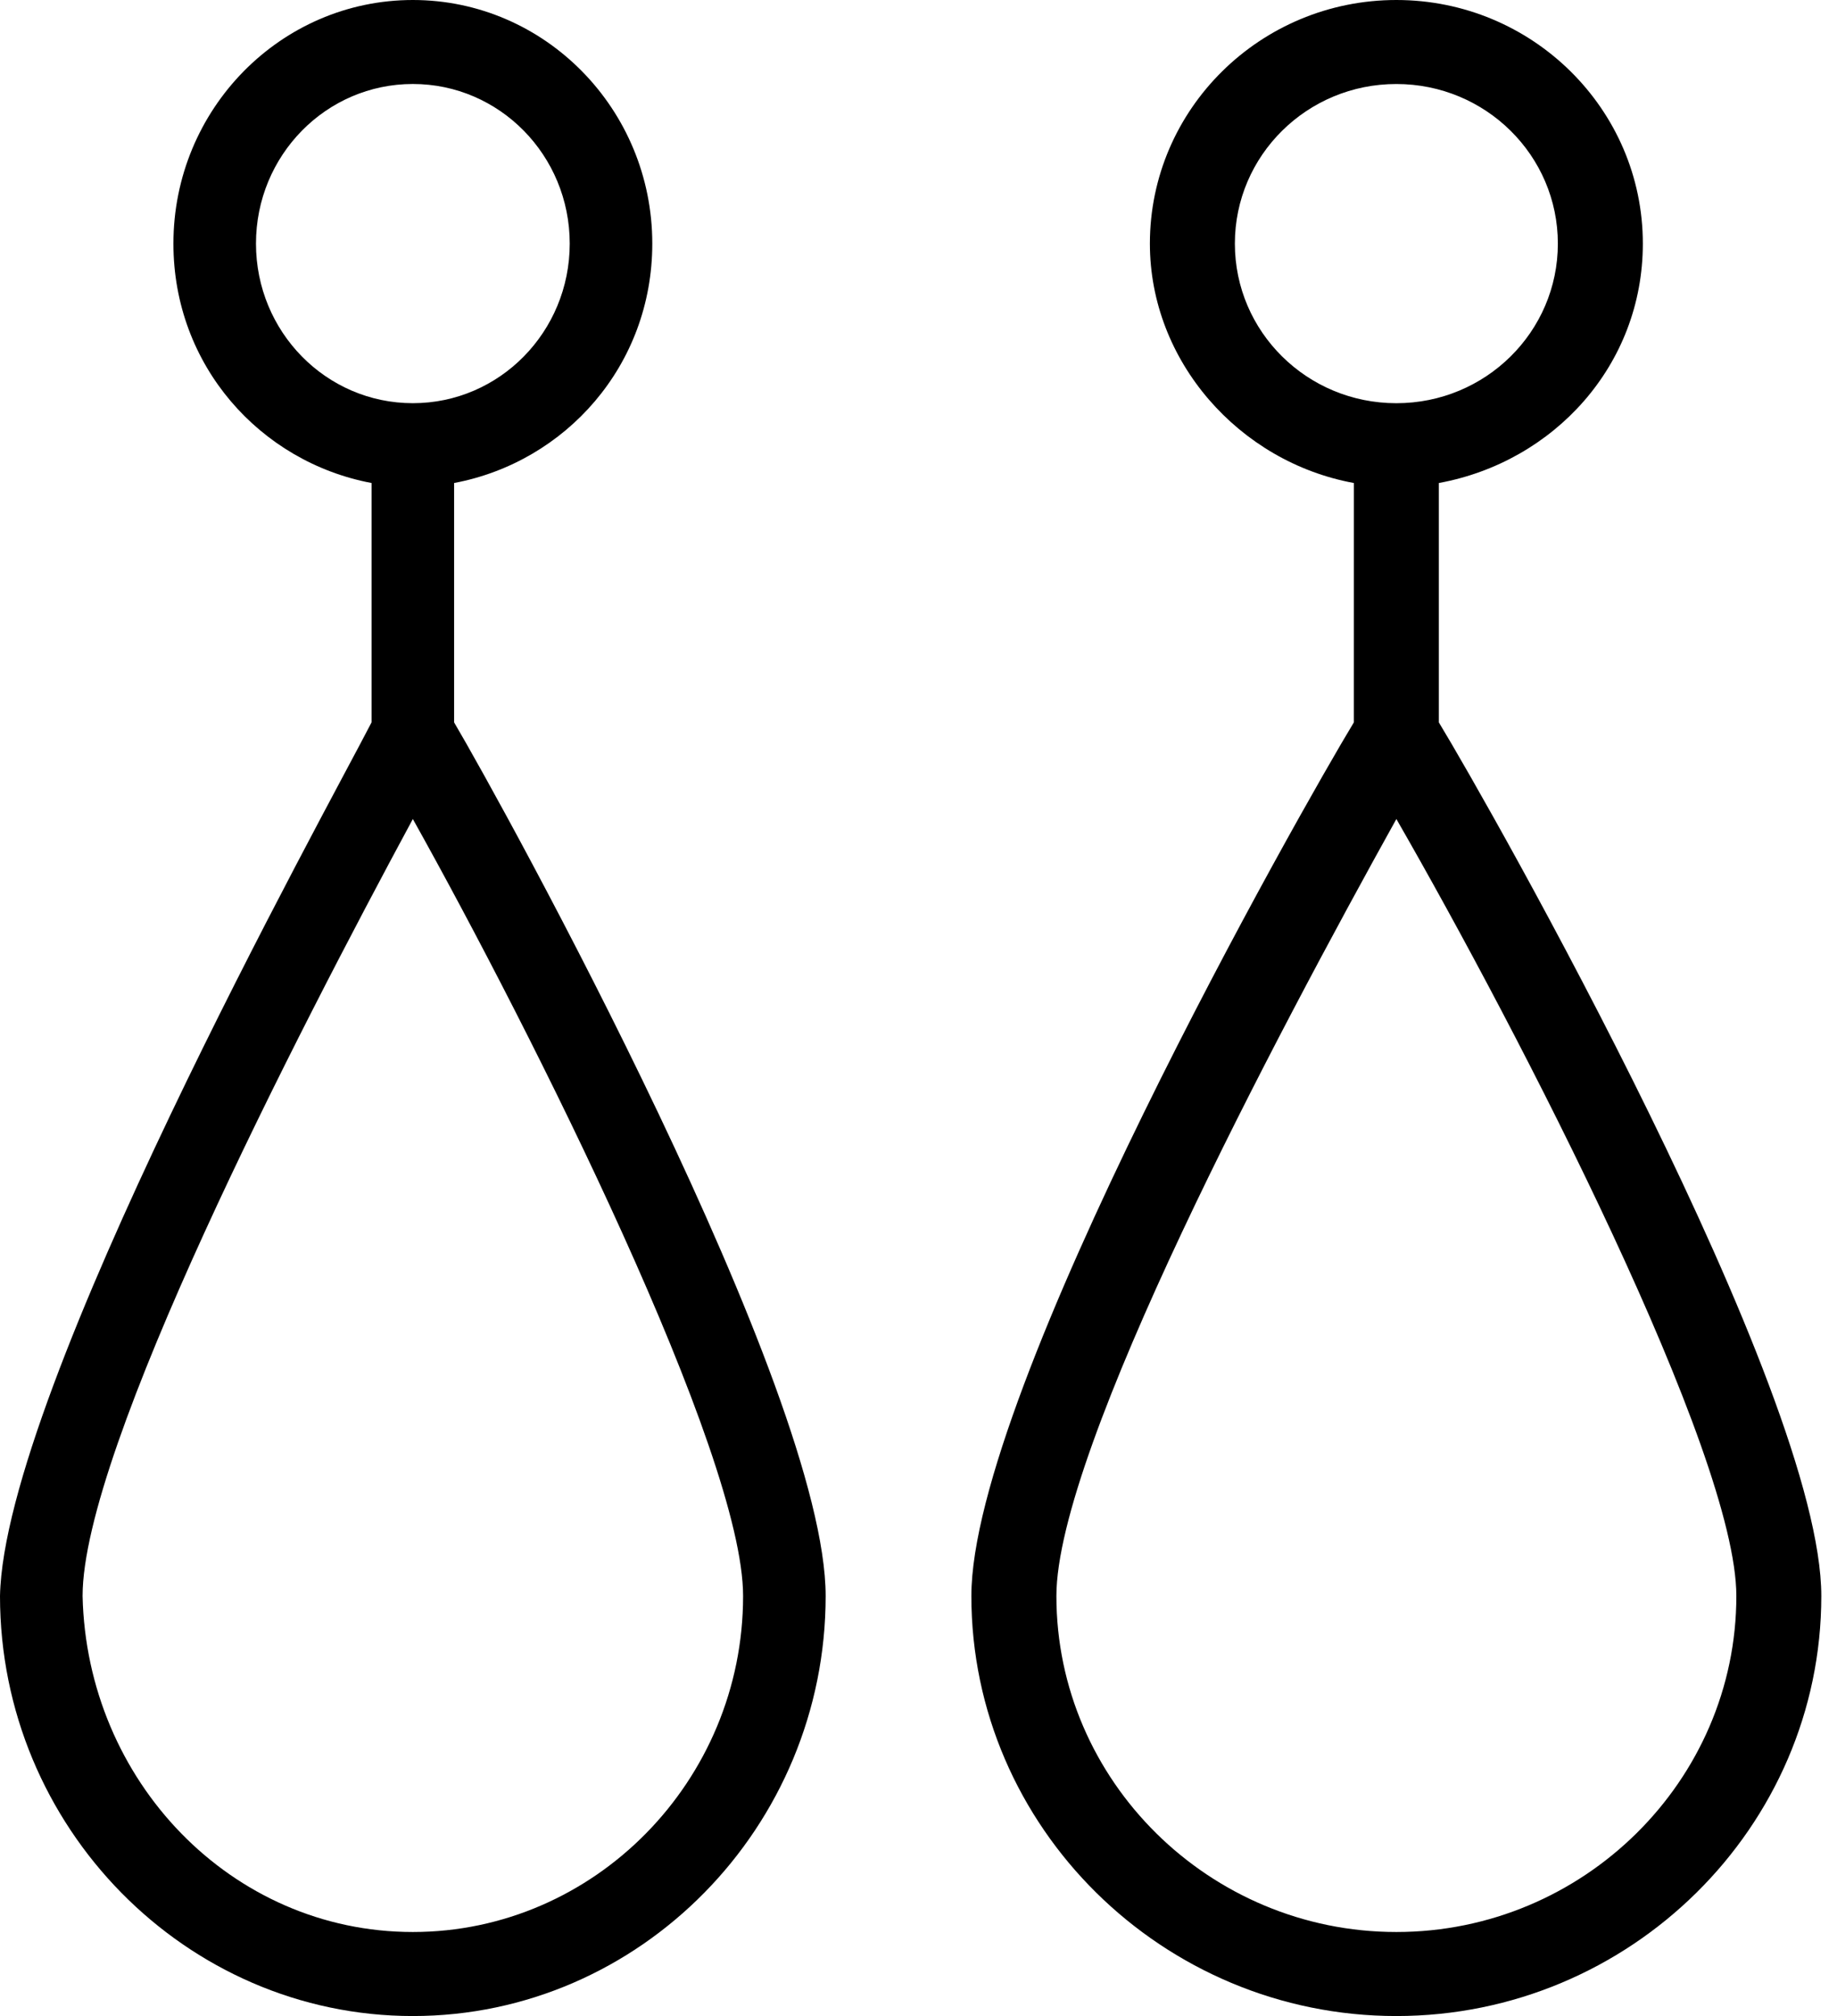
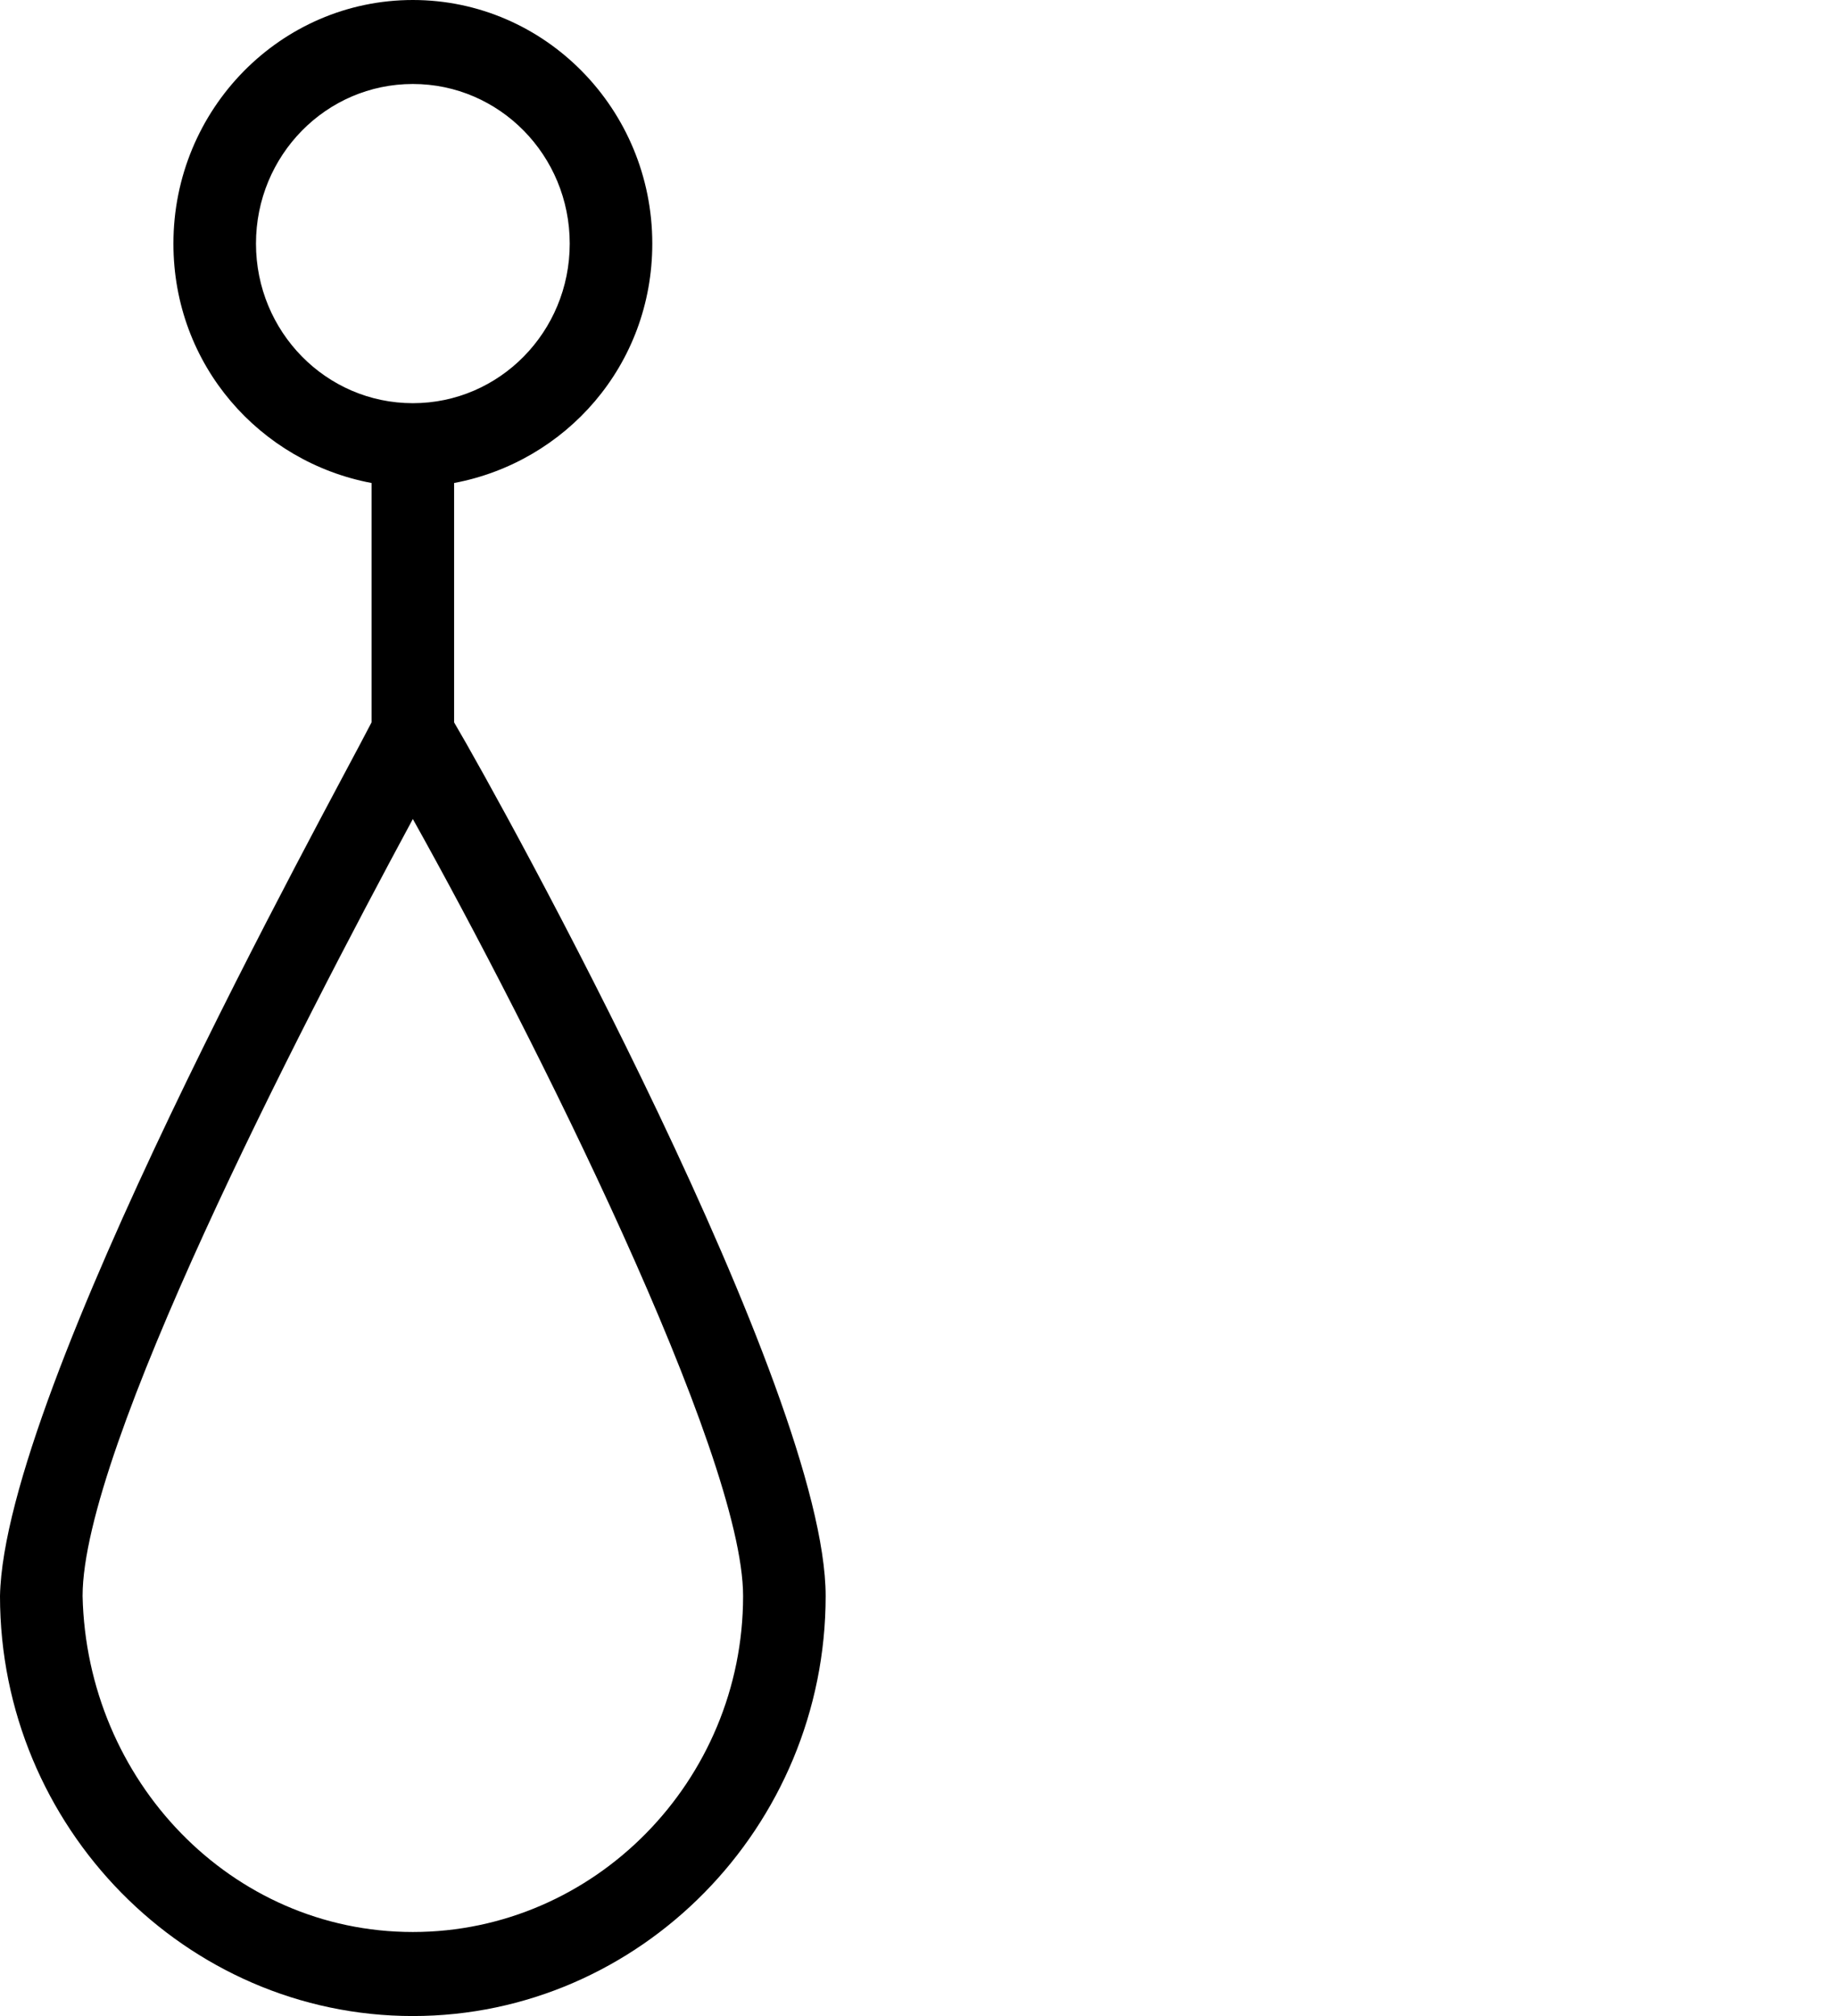
<svg xmlns="http://www.w3.org/2000/svg" width="72" height="79" viewBox="0 0 72 79" fill="none">
  <path d="M14.563 28.308V18.927C10.195 18.104 6.797 14.319 6.797 9.546C6.797 4.279 11.003 0 16.181 0C21.359 0 25.566 4.279 25.566 9.546C25.566 14.319 22.168 18.104 17.799 18.927V28.308C19.741 31.599 32.361 54.477 32.361 62.541C32.361 71.594 25.08 79 16.181 79C7.281 79 -0 71.594 -0 62.541C0.162 54.477 12.783 31.764 14.562 28.308H14.563ZM22.33 9.546C22.33 6.09 19.579 3.291 16.181 3.291C12.783 3.291 10.033 6.089 10.033 9.545C10.033 13.002 12.783 15.799 16.181 15.799C19.579 15.8 22.33 13.002 22.33 9.546ZM16.181 75.707C23.3 75.707 29.125 69.782 29.125 62.541C29.125 56.945 20.873 40.488 16.181 32.094C11.65 40.488 3.237 56.781 3.237 62.541C3.399 69.782 9.062 75.707 16.181 75.707Z" fill="black" />
-   <path d="M53.064 18.927C48.567 18.104 45.069 14.154 45.069 9.546C45.069 4.279 49.399 0 54.73 0C60.059 0 64.39 4.279 64.39 9.546C64.39 14.319 60.892 18.104 56.395 18.927V28.308C58.394 31.599 71.385 54.477 71.385 62.541C71.385 71.594 63.89 79 54.729 79C45.568 79 38.072 71.594 38.072 62.541C38.072 54.477 51.064 31.601 53.063 28.308L53.064 18.927ZM61.059 9.546C61.059 6.09 58.227 3.292 54.73 3.292C51.232 3.291 48.4 6.09 48.4 9.546C48.4 13.002 51.231 15.8 54.729 15.8C58.227 15.8 61.059 13.002 61.059 9.546ZM54.73 75.707C62.058 75.707 68.055 69.782 68.055 62.541C68.055 56.945 59.56 40.488 54.73 32.094C50.066 40.488 41.405 56.781 41.405 62.541C41.404 69.782 47.401 75.707 54.73 75.707Z" fill="black" />
</svg>